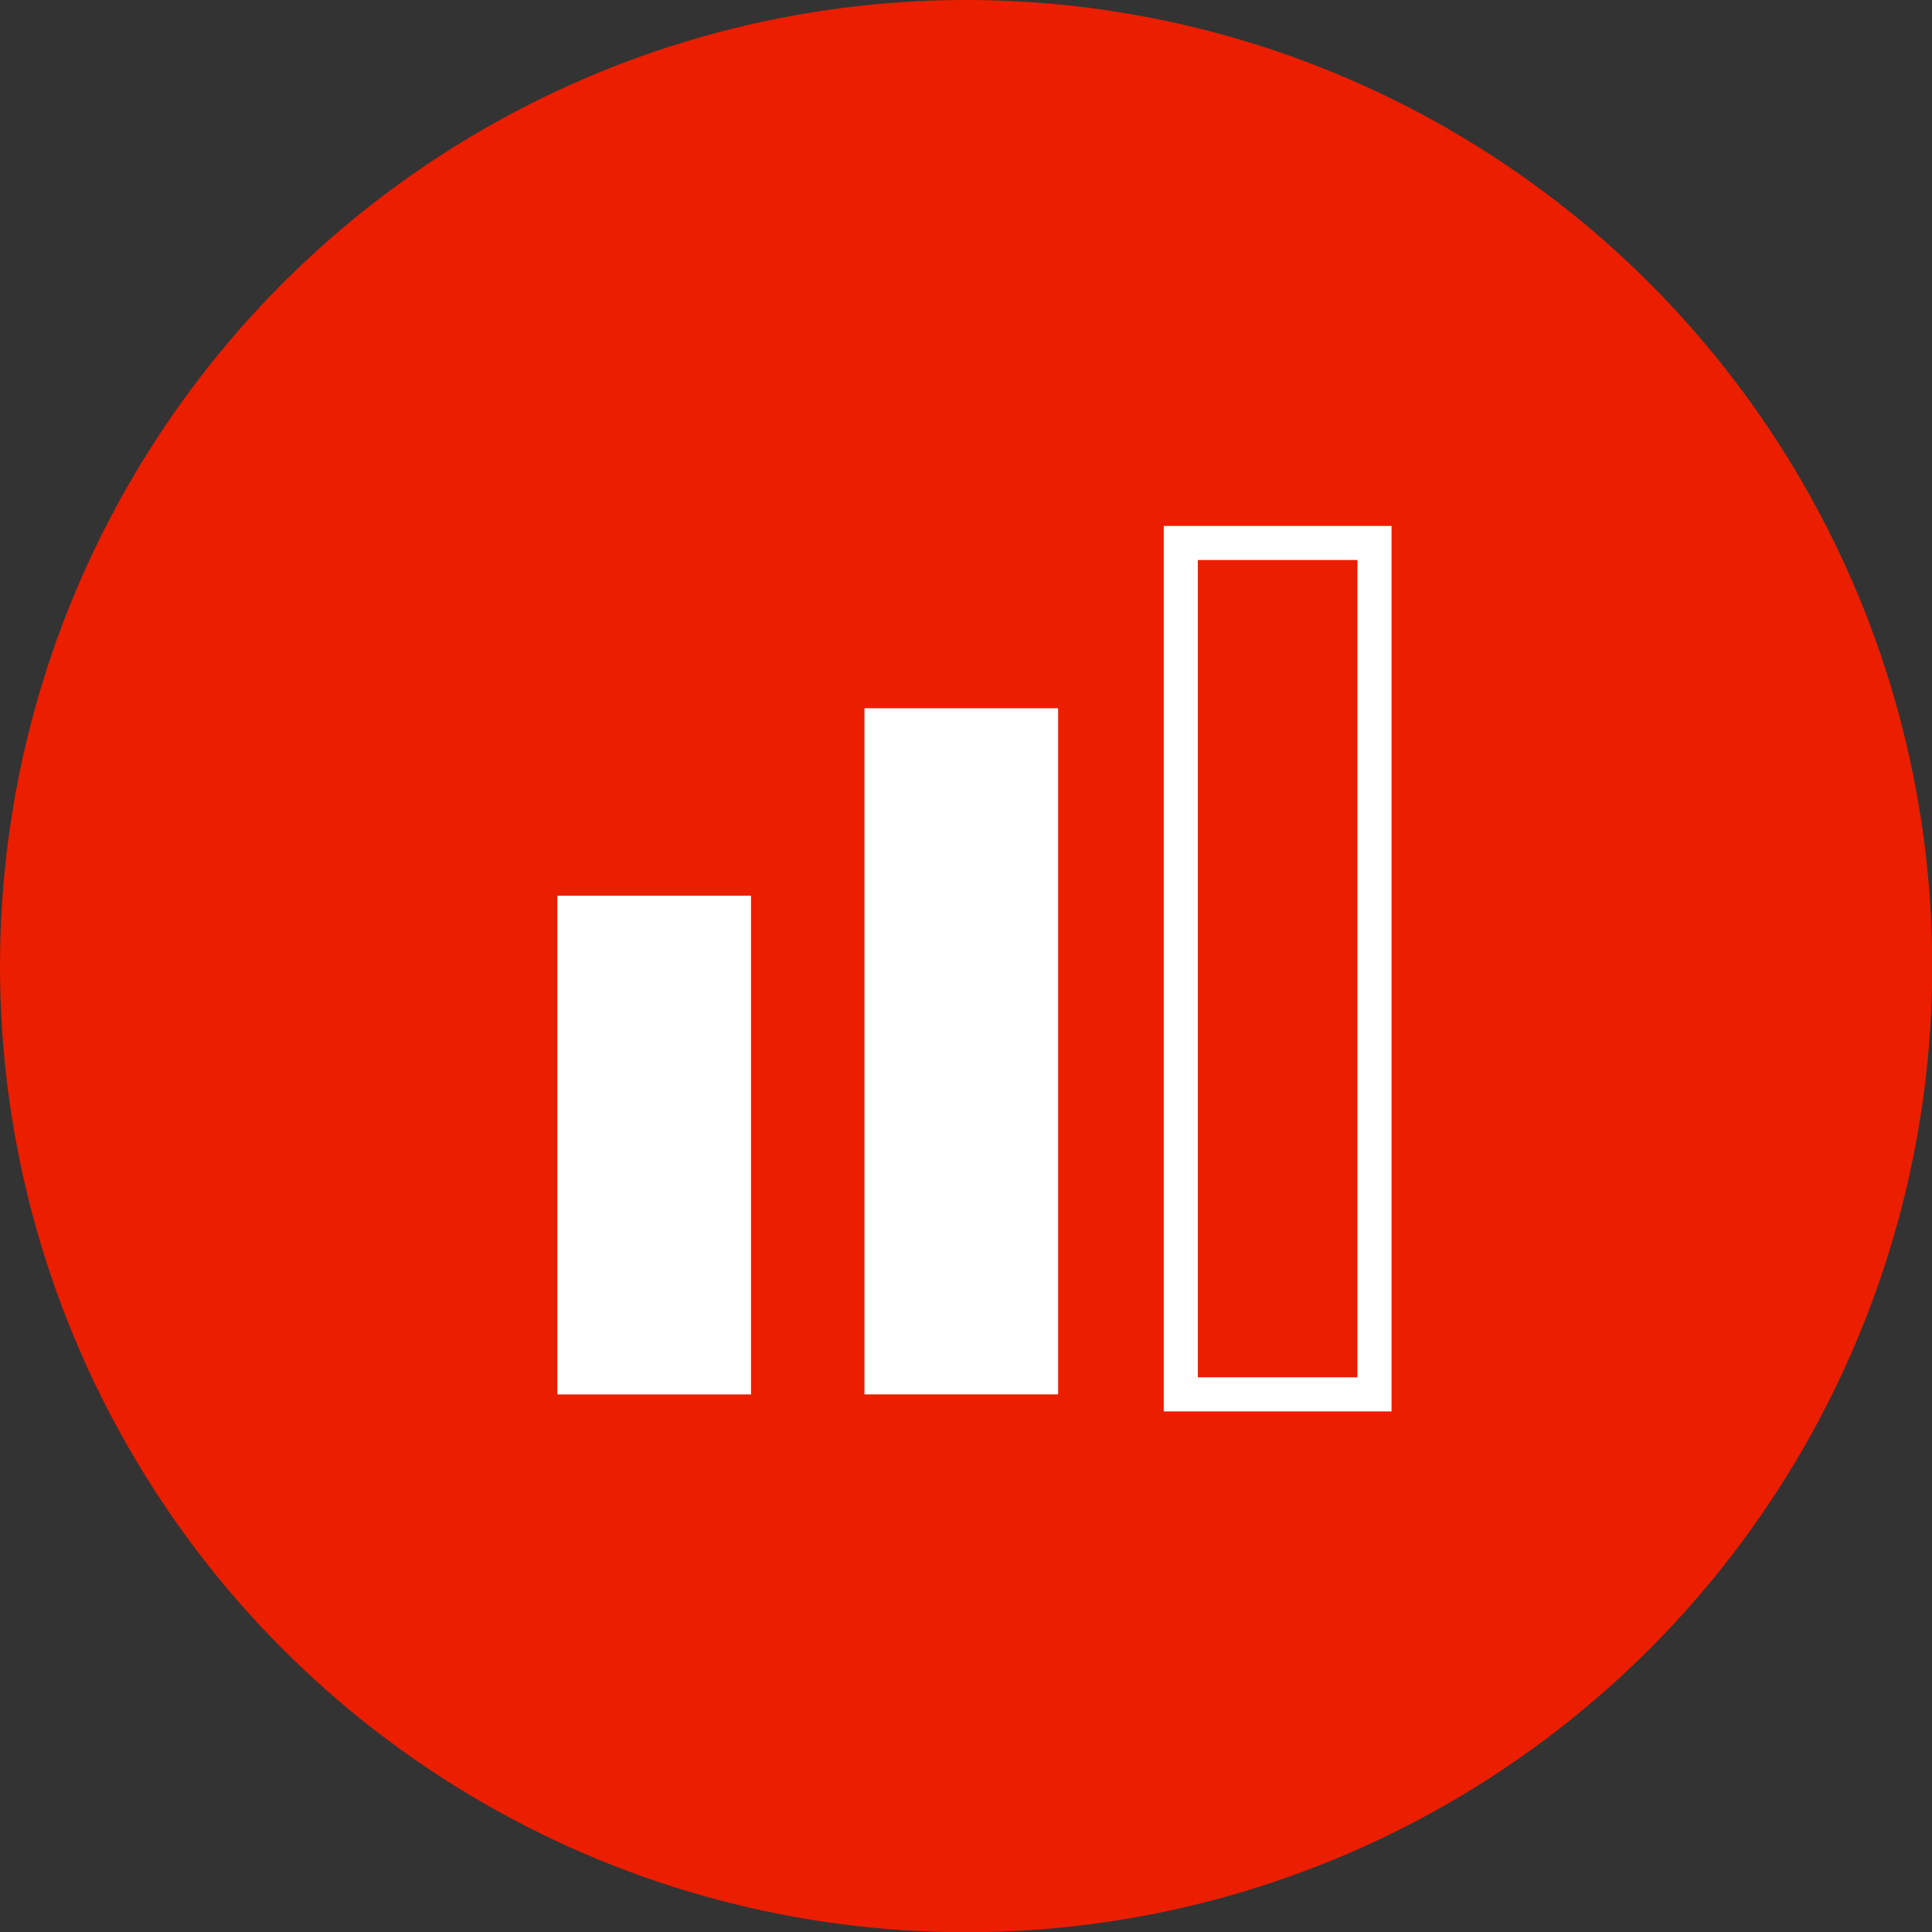
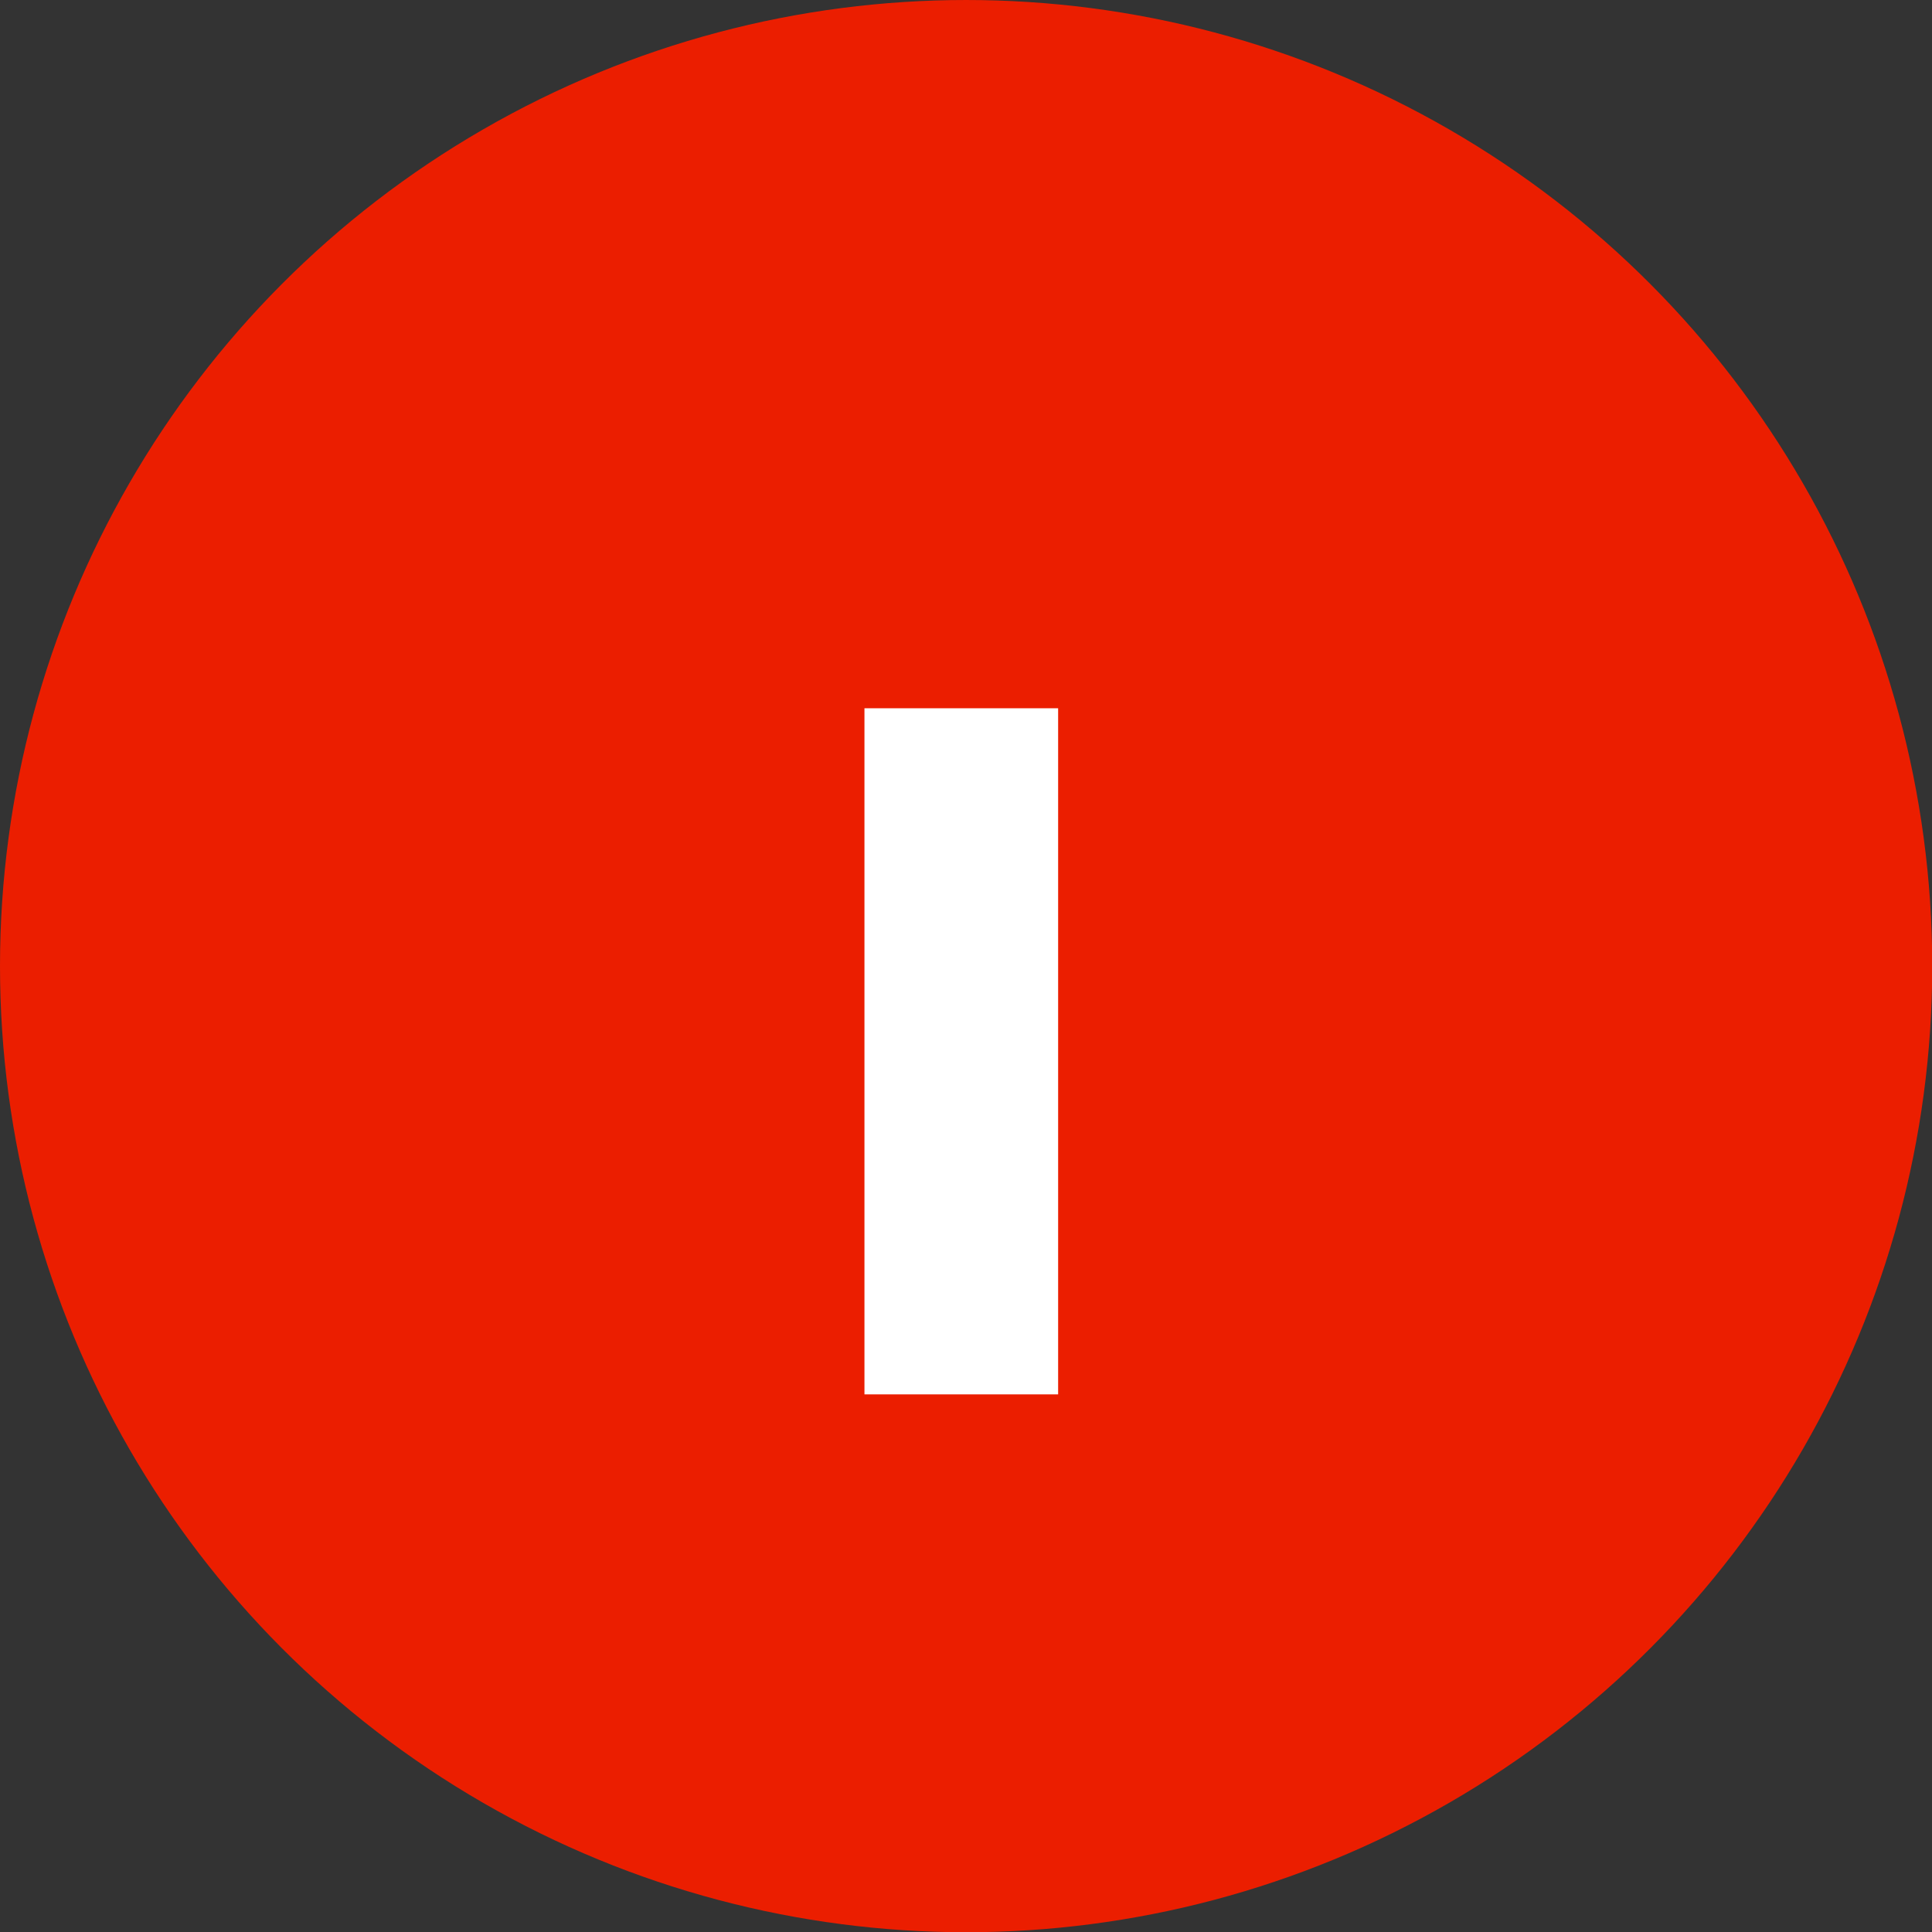
<svg xmlns="http://www.w3.org/2000/svg" enable-background="new 0 0 340.158 340.157" xml:space="preserve" height="340.2px" viewBox="0 0 340.158 340.157" width="340.2px" version="1.1" y="0px" x="0px">
  <rect x="0" y="0" width="340.158" height="340.157" fill="#333333" stroke="none" />
  <circle cy="170.1" cx="170.1" r="170.1" fill="#EB1E00" />
  <g fill="#fff">
-     <rect height="87.81" width="34.1" y="157.7" x="98.13" />
    <rect height="120.8" width="34.1" y="124.7" x="152.2" />
-     <path d="m245 248.5h-40.1v-155.9h40.1v155.9zm-34.1-6h28.1v-143.9h-28.1v143.9z" />
  </g>
</svg>